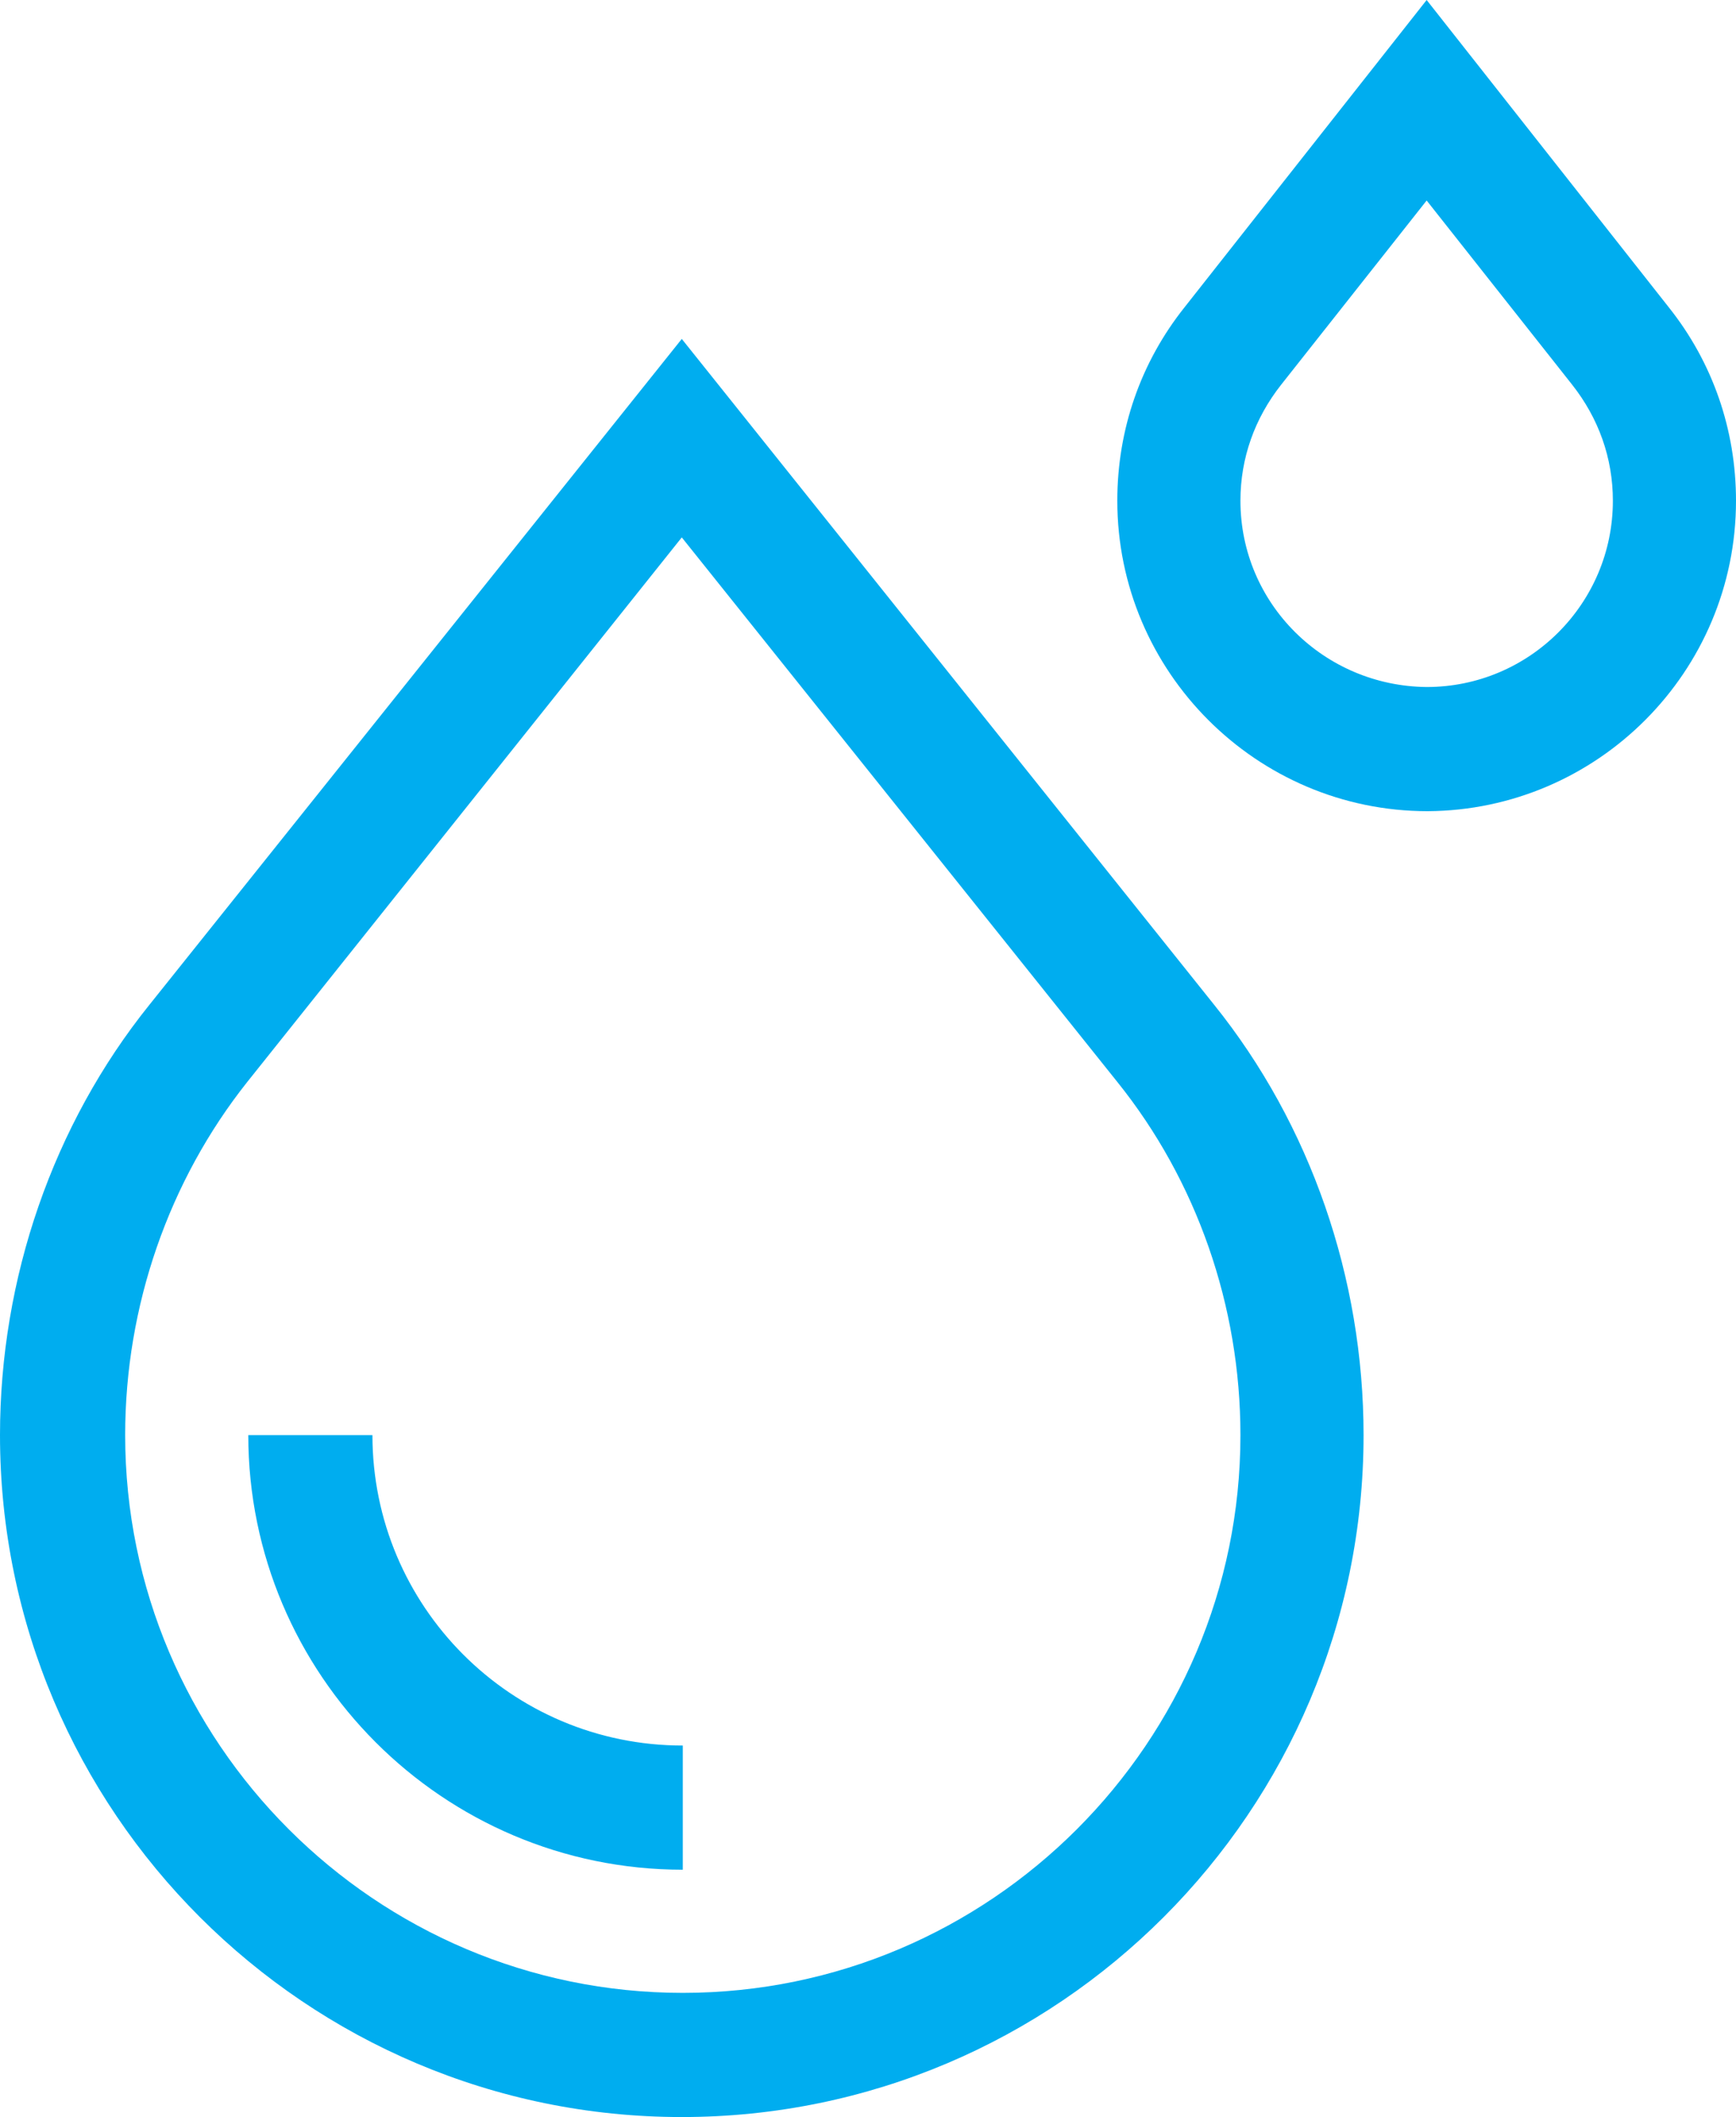
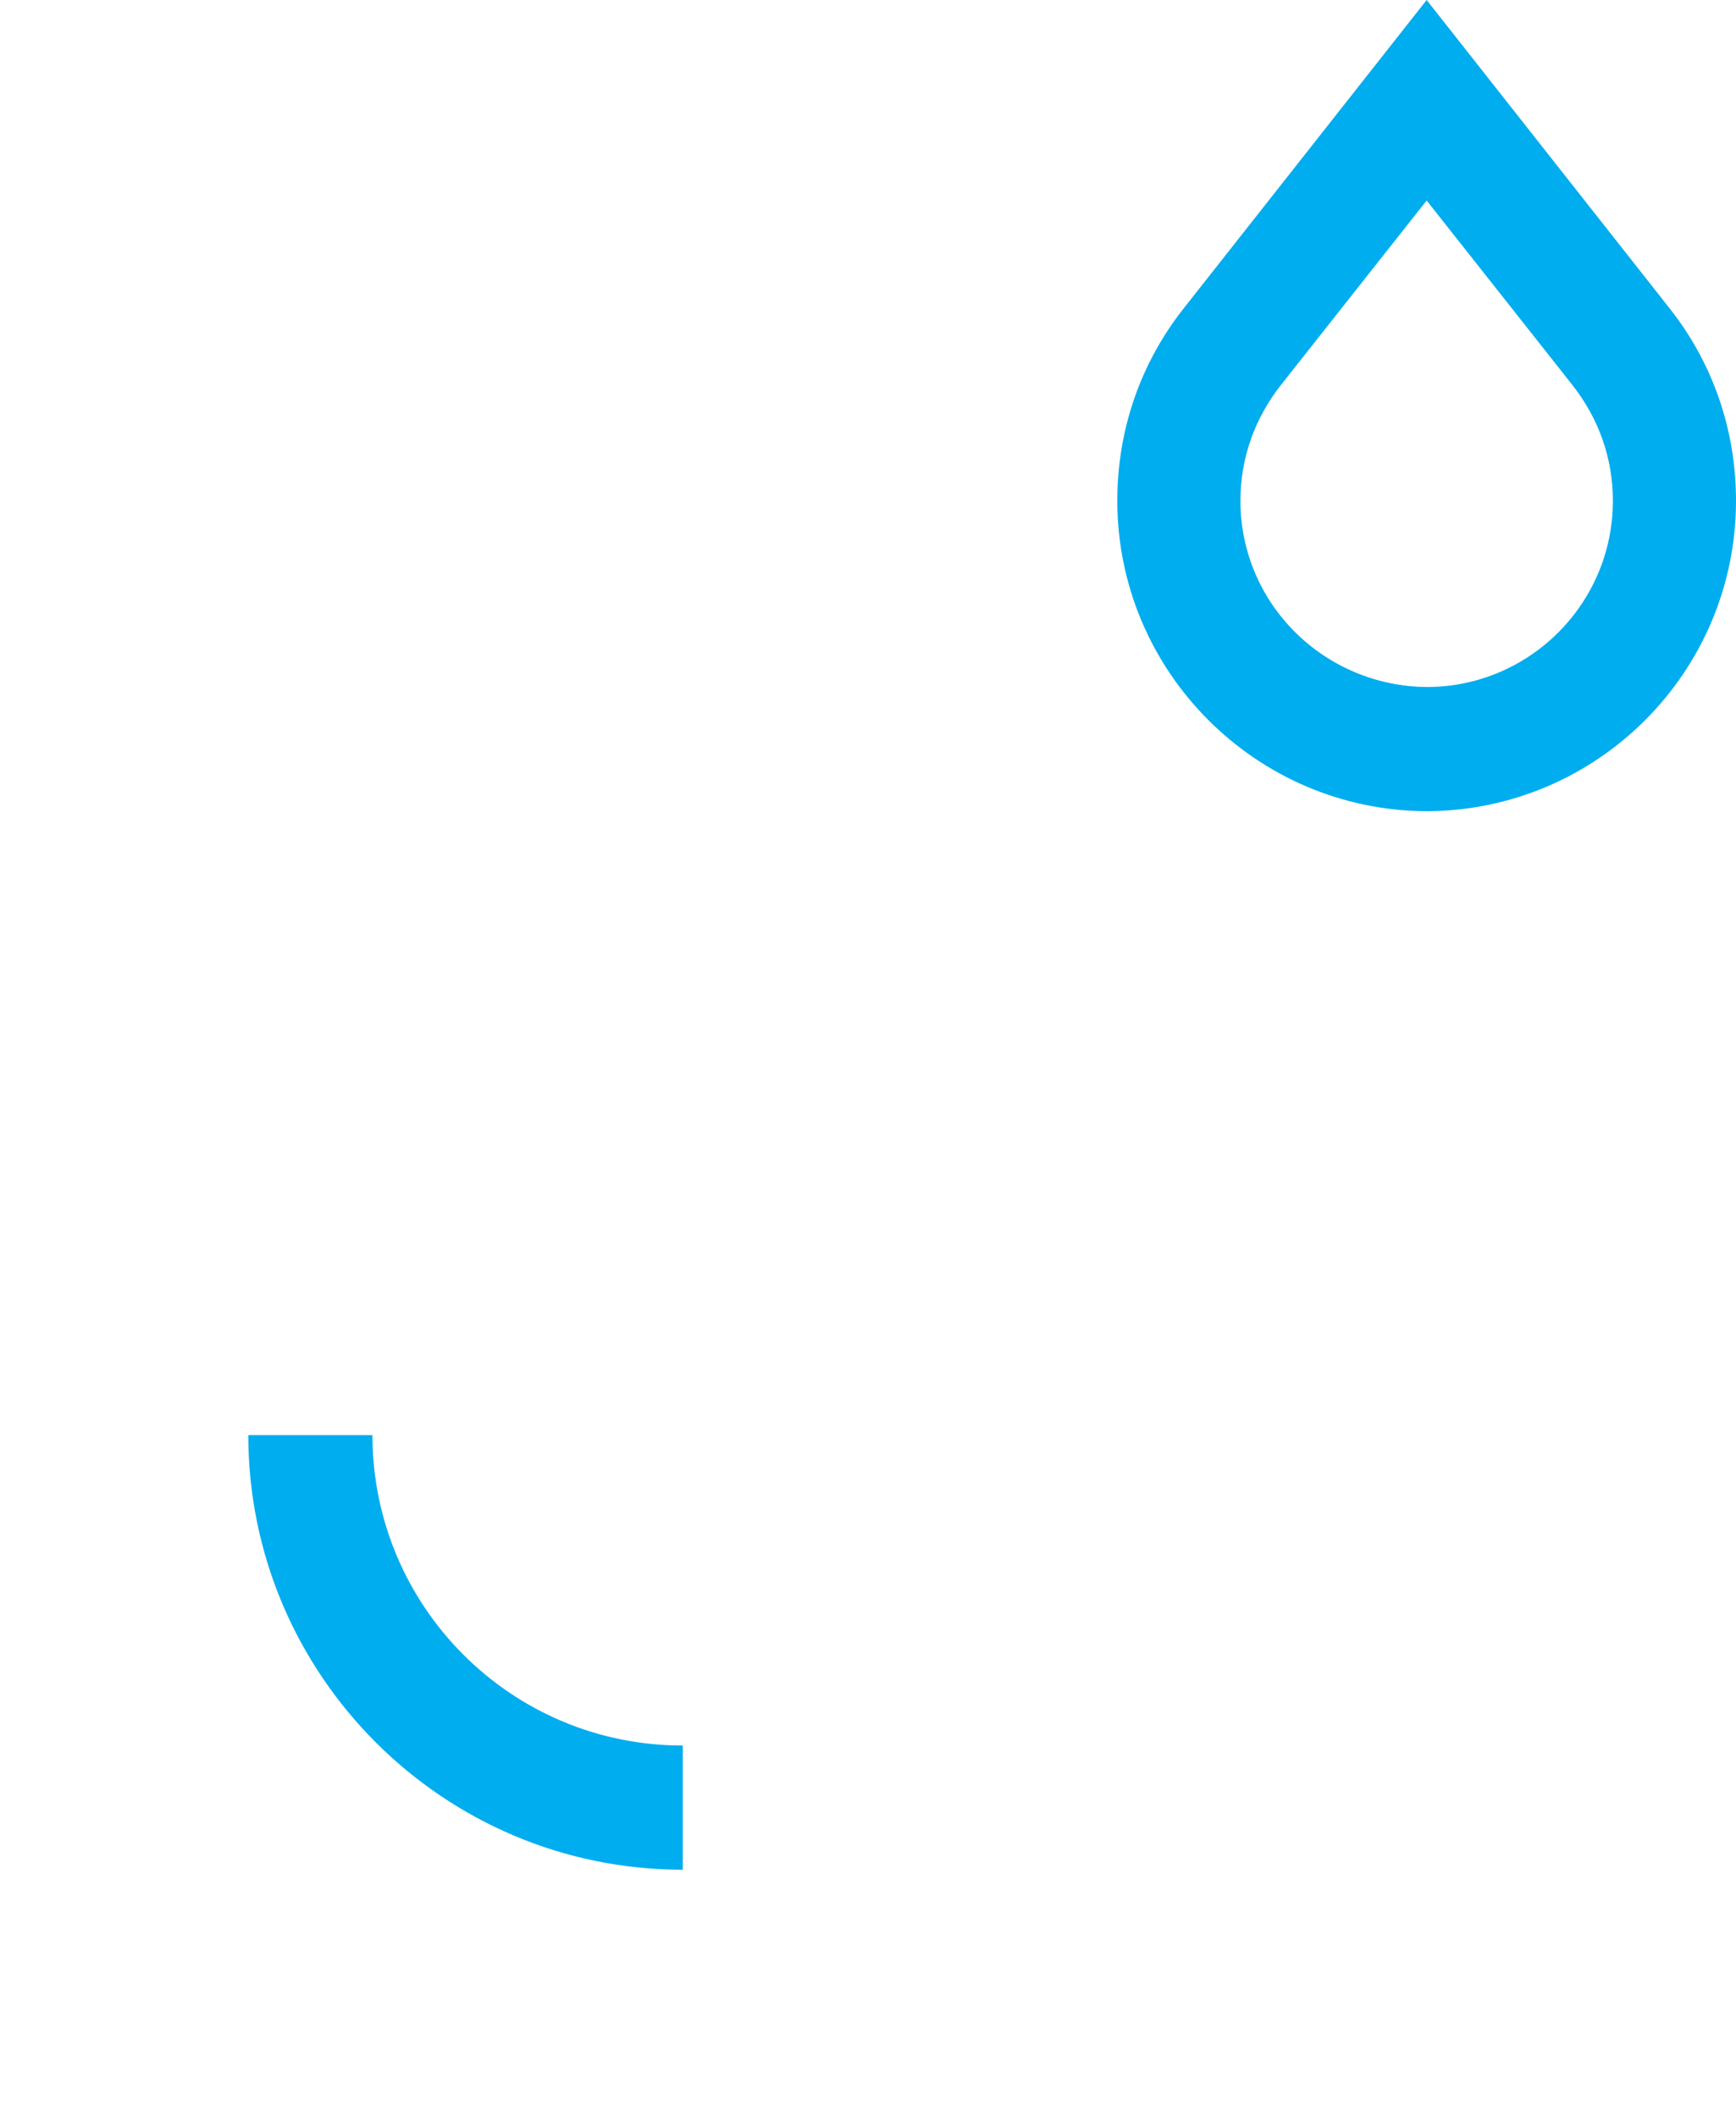
<svg xmlns="http://www.w3.org/2000/svg" version="1.1" id="katman_1" x="0px" y="0px" viewBox="0 0 17.06 20.8" style="enable-background:new 0 0 17.06 20.8;" xml:space="preserve">
  <style type="text/css">
	.st0{fill:#00ADEF;}
</style>
-   <path class="st0" d="M12.19,14.1c0,3.02-2.46,5.48-5.48,5.48c-3.02,0-5.48-2.46-5.48-5.48c0-1.27,0.43-2.5,1.2-3.47L6.7,5.28  l4.28,5.35C11.76,11.6,12.19,12.83,12.19,14.1 M1.47,9.87C0.52,11.05,0,12.56,0,14.1c0,3.7,3.01,6.7,6.7,6.7c3.7,0,6.7-3.01,6.7-6.7  c0-1.54-0.52-3.05-1.47-4.23L6.7,3.33L1.47,9.87z" />
  <path class="st0" d="M3.66,14.1H2.44c0,2.35,1.91,4.27,4.27,4.27v-1.22C5.02,17.15,3.66,15.78,3.66,14.1" />
  <path class="st0" d="M12.19,4.92c0-0.42,0.14-0.81,0.4-1.14l1.43-1.81l1.43,1.81c0.26,0.33,0.4,0.72,0.4,1.14  c0,1.01-0.82,1.83-1.83,1.83C13.01,6.74,12.19,5.93,12.19,4.92 M17.06,4.92c0-0.7-0.23-1.36-0.66-1.9L14.02,0l-2.38,3.02  c-0.43,0.54-0.66,1.2-0.66,1.9c0,1.68,1.37,3.05,3.05,3.05C15.7,7.96,17.06,6.6,17.06,4.92" />
</svg>